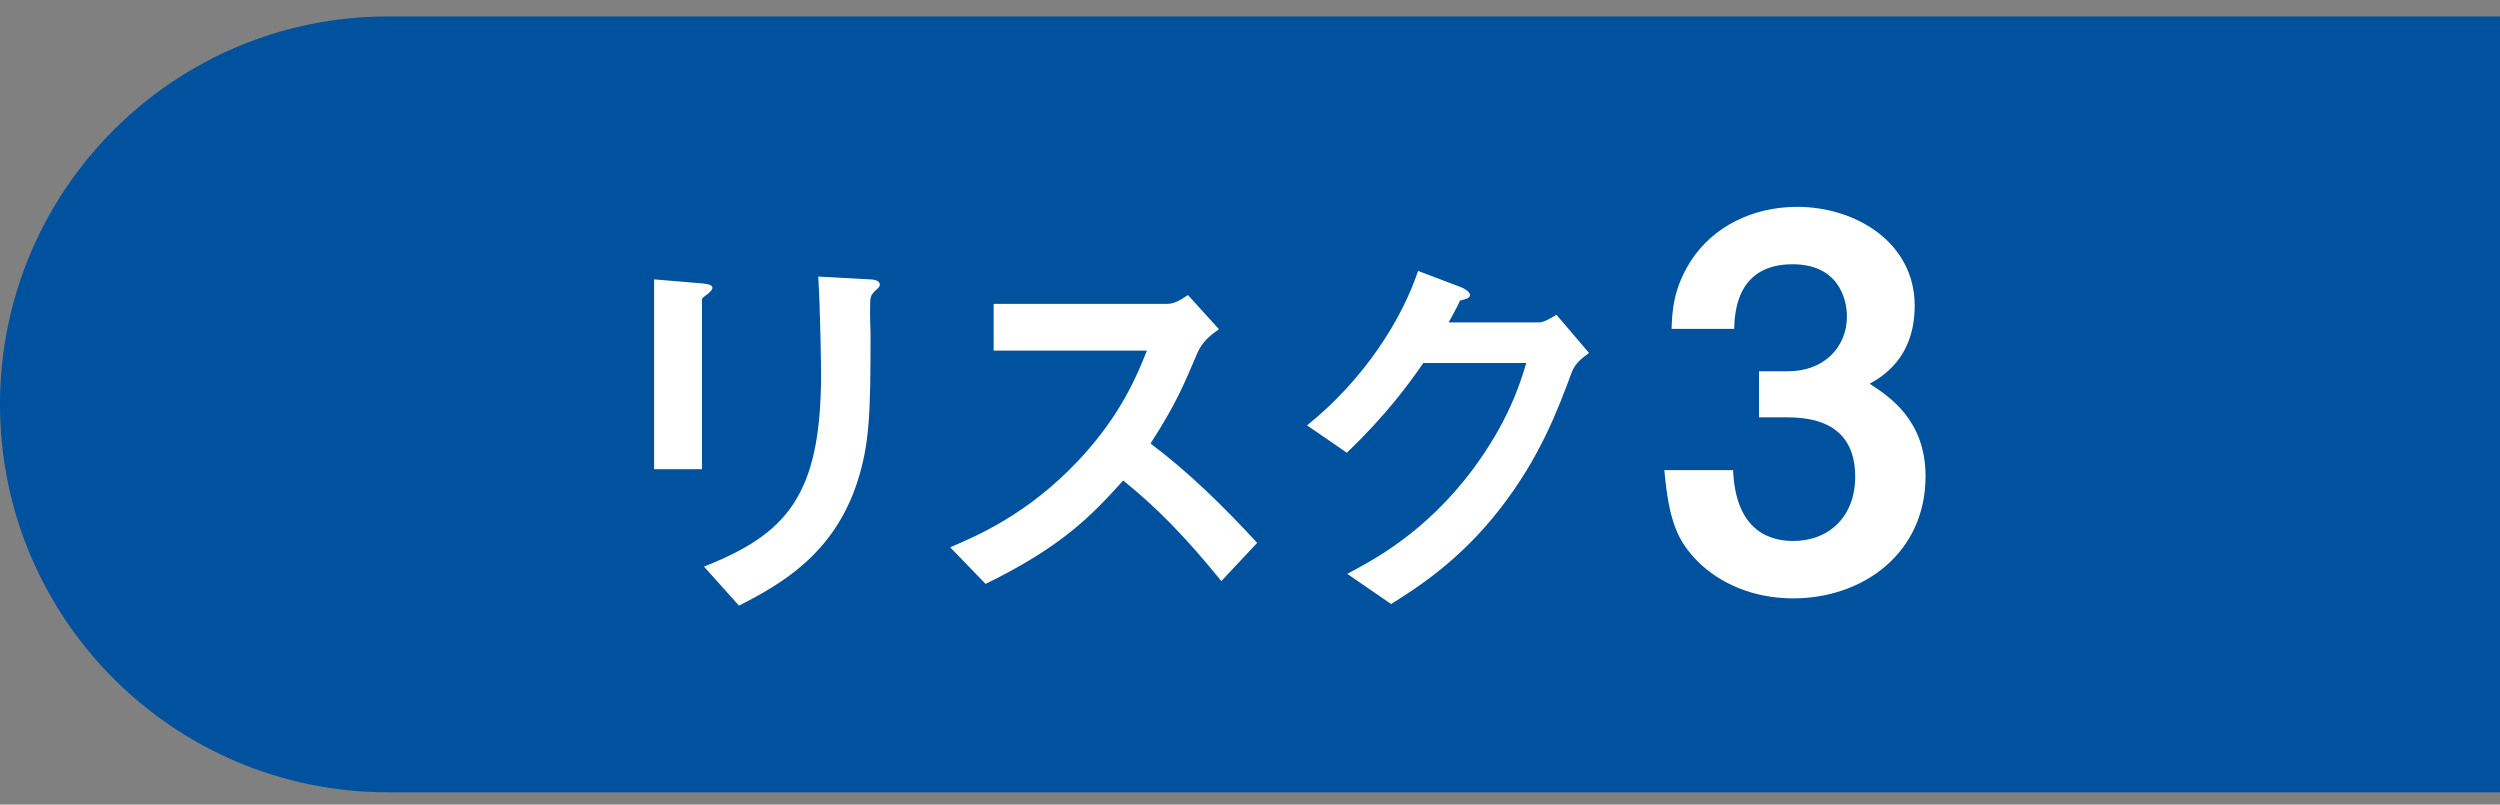
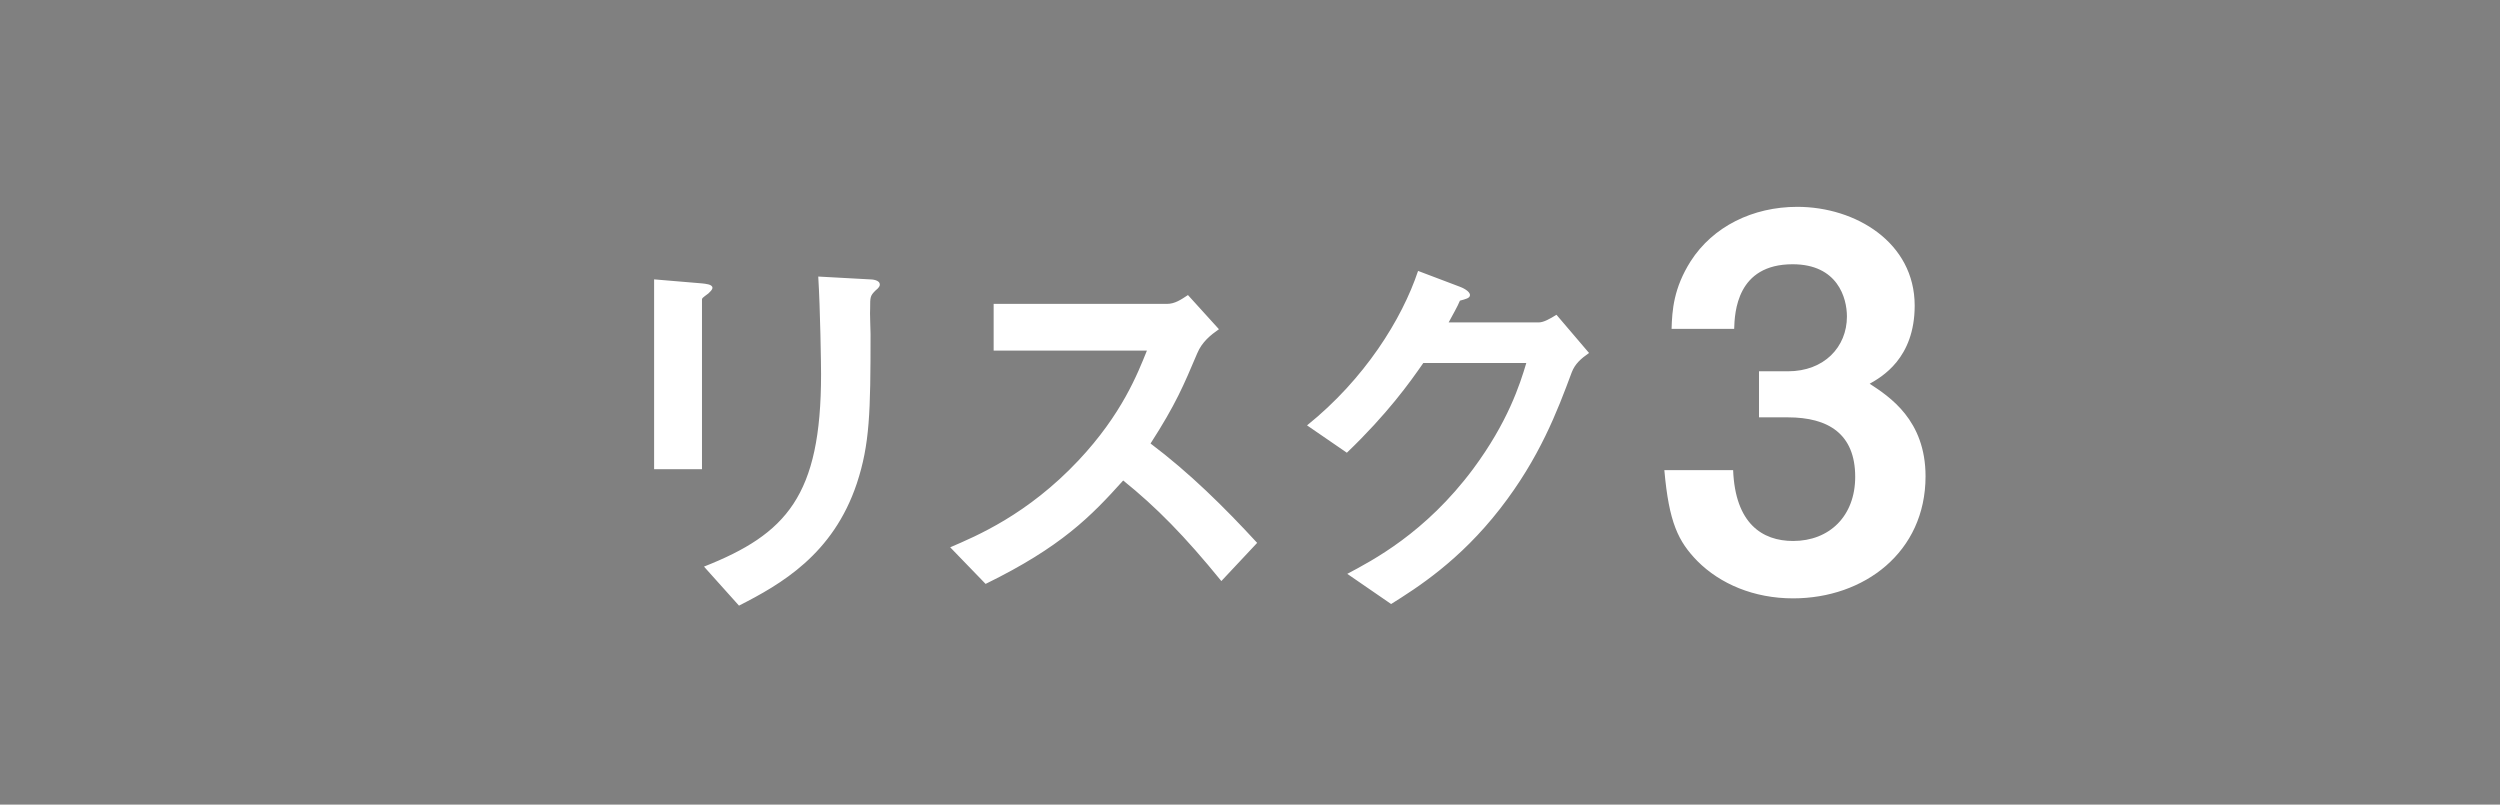
<svg xmlns="http://www.w3.org/2000/svg" width="87" height="28" viewBox="0 0 87 28" fill="none">
  <rect x="0" y="0" width="87" height="28" fill="#808080" stroke="none" />
-   <path d="M0 14.072C0 6.616 6.044 0.572 13.5 0.572H87V27.572H13.5C6.044 27.572 0 21.527 0 14.072V14.072Z" fill="#00529F" />
-   <path d="M30.617 9.904C30.617 9.736 30.337 9.722 30.267 9.722L28.475 9.624C28.545 10.743 28.573 12.69 28.573 13.025C28.573 17.253 27.369 18.584 24.499 19.718L25.717 21.076C27.173 20.334 28.993 19.297 29.819 16.82C30.267 15.461 30.295 14.355 30.295 11.626C30.295 11.486 30.267 10.855 30.281 10.729C30.281 10.338 30.281 10.296 30.463 10.114C30.603 10.002 30.617 9.946 30.617 9.904ZM24.793 10.015C24.793 9.89 24.541 9.876 24.429 9.862L22.763 9.722V16.329H24.429V10.421C24.429 10.38 24.443 10.366 24.653 10.211C24.709 10.155 24.793 10.085 24.793 10.015ZM43.749 18.892C42.601 17.645 41.397 16.456 40.039 15.434C40.921 14.062 41.187 13.418 41.663 12.297C41.831 11.892 42.139 11.653 42.419 11.457L41.341 10.268C41.089 10.435 40.879 10.575 40.613 10.575H34.579V12.2H39.913C39.591 12.998 39.045 14.412 37.533 16.021C35.755 17.912 33.977 18.654 33.067 19.046L34.299 20.32C36.931 19.032 37.967 17.968 39.087 16.721C40.235 17.645 41.229 18.654 42.503 20.221L43.749 18.892ZM55.299 12.284L54.165 10.954C53.941 11.094 53.717 11.22 53.549 11.22H50.413C50.553 10.954 50.721 10.674 50.805 10.463C51.001 10.408 51.155 10.38 51.155 10.268C51.155 10.127 50.875 10.002 50.791 9.974L49.349 9.428C48.789 11.107 47.487 13.194 45.485 14.803L46.871 15.755C48.285 14.398 49.055 13.319 49.531 12.633H53.115C52.891 13.389 52.471 14.691 51.267 16.316C49.601 18.555 47.753 19.508 46.885 19.97L48.411 21.02C49.307 20.459 50.791 19.521 52.205 17.701C53.577 15.938 54.193 14.313 54.697 12.956C54.809 12.662 55.019 12.479 55.299 12.284ZM67.009 16.576C67.009 14.614 65.749 13.803 65.065 13.354C65.479 13.12 66.631 12.472 66.631 10.636C66.631 8.44 64.579 7.198 62.545 7.198C60.997 7.198 59.611 7.882 58.837 9.088C58.243 10.024 58.189 10.797 58.171 11.445H60.349C60.367 10.87 60.439 9.196 62.383 9.196C63.949 9.196 64.273 10.366 64.273 11.014C64.273 12.075 63.481 12.921 62.221 12.921H61.213V14.524H62.221C63.625 14.524 64.561 15.1 64.561 16.593C64.561 17.962 63.661 18.826 62.401 18.826C61.321 18.826 60.385 18.213 60.313 16.36H57.919C58.081 18.195 58.405 18.843 59.071 19.527C59.863 20.32 61.033 20.823 62.401 20.823C64.867 20.823 67.009 19.221 67.009 16.576Z" fill="white" />
+   <path d="M30.617 9.904C30.617 9.736 30.337 9.722 30.267 9.722L28.475 9.624C28.545 10.743 28.573 12.69 28.573 13.025C28.573 17.253 27.369 18.584 24.499 19.718L25.717 21.076C27.173 20.334 28.993 19.297 29.819 16.82C30.267 15.461 30.295 14.355 30.295 11.626C30.295 11.486 30.267 10.855 30.281 10.729C30.281 10.338 30.281 10.296 30.463 10.114C30.603 10.002 30.617 9.946 30.617 9.904ZM24.793 10.015C24.793 9.89 24.541 9.876 24.429 9.862L22.763 9.722V16.329H24.429V10.421C24.429 10.38 24.443 10.366 24.653 10.211C24.709 10.155 24.793 10.085 24.793 10.015ZM43.749 18.892C42.601 17.645 41.397 16.456 40.039 15.434C40.921 14.062 41.187 13.418 41.663 12.297C41.831 11.892 42.139 11.653 42.419 11.457L41.341 10.268C41.089 10.435 40.879 10.575 40.613 10.575H34.579V12.2H39.913C39.591 12.998 39.045 14.412 37.533 16.021C35.755 17.912 33.977 18.654 33.067 19.046L34.299 20.32C36.931 19.032 37.967 17.968 39.087 16.721C40.235 17.645 41.229 18.654 42.503 20.221L43.749 18.892M55.299 12.284L54.165 10.954C53.941 11.094 53.717 11.22 53.549 11.22H50.413C50.553 10.954 50.721 10.674 50.805 10.463C51.001 10.408 51.155 10.38 51.155 10.268C51.155 10.127 50.875 10.002 50.791 9.974L49.349 9.428C48.789 11.107 47.487 13.194 45.485 14.803L46.871 15.755C48.285 14.398 49.055 13.319 49.531 12.633H53.115C52.891 13.389 52.471 14.691 51.267 16.316C49.601 18.555 47.753 19.508 46.885 19.97L48.411 21.02C49.307 20.459 50.791 19.521 52.205 17.701C53.577 15.938 54.193 14.313 54.697 12.956C54.809 12.662 55.019 12.479 55.299 12.284ZM67.009 16.576C67.009 14.614 65.749 13.803 65.065 13.354C65.479 13.12 66.631 12.472 66.631 10.636C66.631 8.44 64.579 7.198 62.545 7.198C60.997 7.198 59.611 7.882 58.837 9.088C58.243 10.024 58.189 10.797 58.171 11.445H60.349C60.367 10.87 60.439 9.196 62.383 9.196C63.949 9.196 64.273 10.366 64.273 11.014C64.273 12.075 63.481 12.921 62.221 12.921H61.213V14.524H62.221C63.625 14.524 64.561 15.1 64.561 16.593C64.561 17.962 63.661 18.826 62.401 18.826C61.321 18.826 60.385 18.213 60.313 16.36H57.919C58.081 18.195 58.405 18.843 59.071 19.527C59.863 20.32 61.033 20.823 62.401 20.823C64.867 20.823 67.009 19.221 67.009 16.576Z" fill="white" />
</svg>